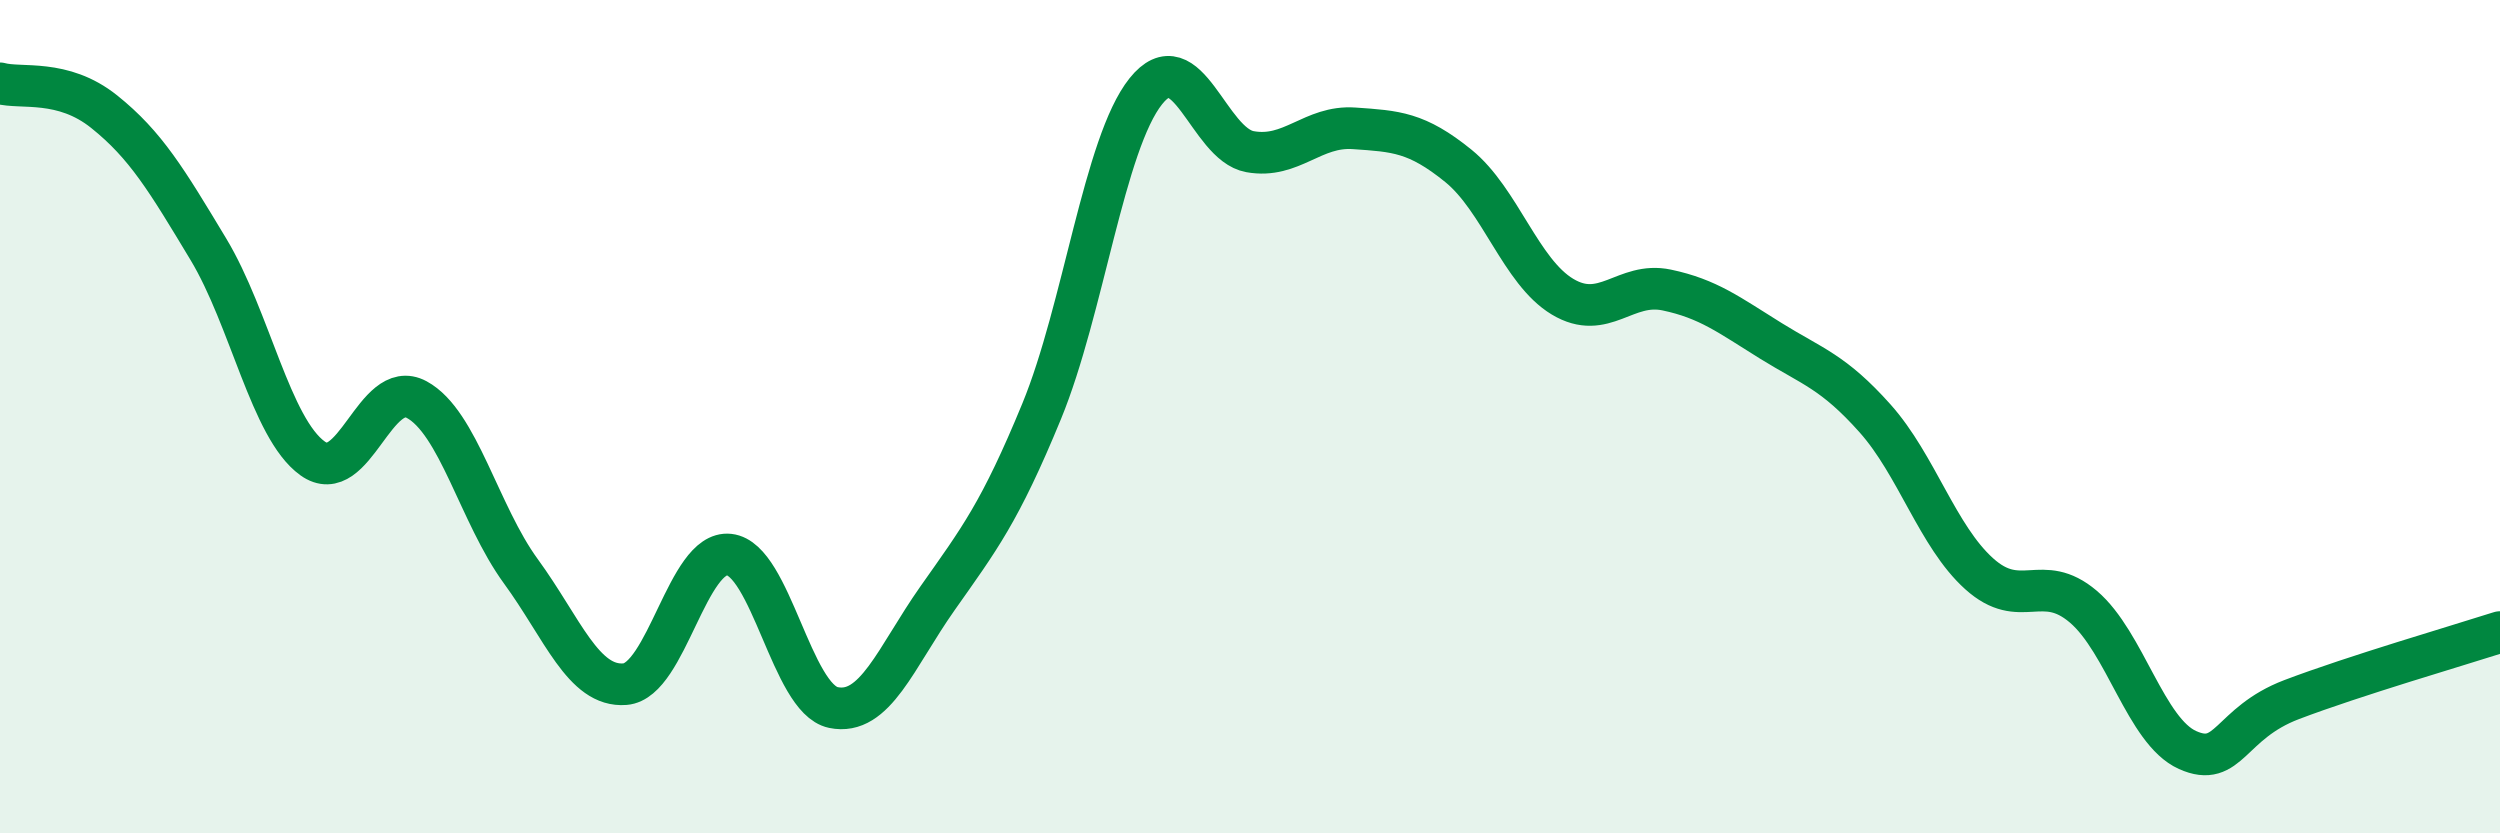
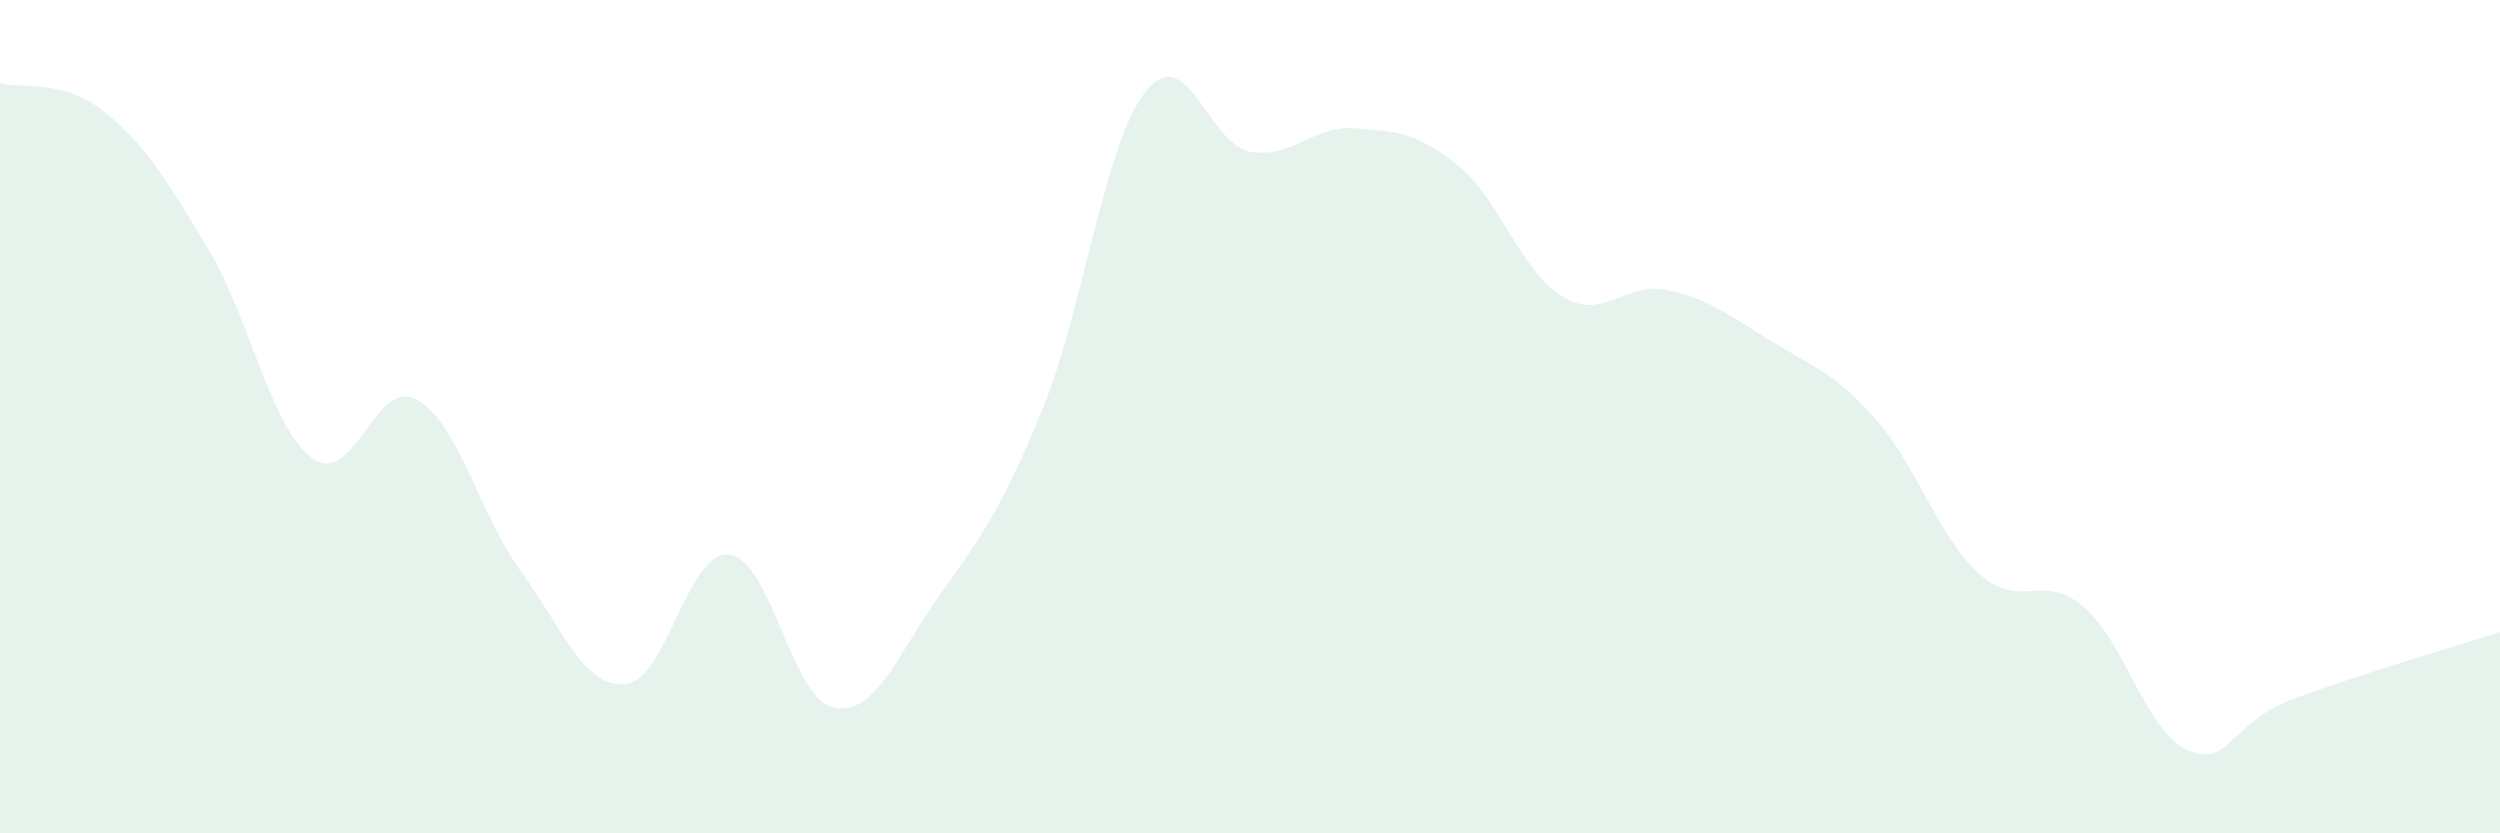
<svg xmlns="http://www.w3.org/2000/svg" width="60" height="20" viewBox="0 0 60 20">
  <path d="M 0,2 C 0.5,2.14 1.5,1.88 2.5,2.68 C 3.5,3.48 4,4.32 5,5.98 C 6,7.64 6.5,10.28 7.5,11 C 8.5,11.72 9,9.05 10,9.59 C 11,10.13 11.5,12.34 12.5,13.71 C 13.5,15.08 14,16.5 15,16.42 C 16,16.34 16.5,13.2 17.5,13.31 C 18.5,13.42 19,16.77 20,16.98 C 21,17.19 21.5,15.78 22.5,14.36 C 23.5,12.94 24,12.3 25,9.87 C 26,7.44 26.5,3.44 27.5,2.19 C 28.5,0.94 29,3.46 30,3.64 C 31,3.82 31.5,3.01 32.5,3.08 C 33.5,3.15 34,3.17 35,3.98 C 36,4.79 36.5,6.52 37.5,7.12 C 38.5,7.72 39,6.75 40,6.96 C 41,7.17 41.5,7.56 42.5,8.18 C 43.5,8.8 44,8.92 45,10.04 C 46,11.16 46.5,12.87 47.5,13.77 C 48.5,14.67 49,13.71 50,14.56 C 51,15.41 51.5,17.55 52.5,18 C 53.5,18.45 53.5,17.36 55,16.79 C 56.5,16.22 59,15.49 60,15.17L60 20L0 20Z" fill="#008740" opacity="0.1" stroke-linecap="round" stroke-linejoin="round" />
-   <path d="M 0,2 C 0.5,2.14 1.5,1.88 2.5,2.68 C 3.5,3.48 4,4.32 5,5.98 C 6,7.64 6.5,10.28 7.5,11 C 8.5,11.72 9,9.05 10,9.59 C 11,10.13 11.5,12.34 12.5,13.71 C 13.5,15.08 14,16.5 15,16.42 C 16,16.34 16.5,13.2 17.5,13.31 C 18.5,13.42 19,16.77 20,16.98 C 21,17.19 21.5,15.78 22.5,14.36 C 23.5,12.94 24,12.3 25,9.87 C 26,7.44 26.5,3.44 27.5,2.19 C 28.5,0.94 29,3.46 30,3.64 C 31,3.82 31.5,3.01 32.5,3.08 C 33.5,3.15 34,3.17 35,3.98 C 36,4.79 36.5,6.52 37.5,7.12 C 38.5,7.72 39,6.75 40,6.96 C 41,7.17 41.5,7.56 42.5,8.18 C 43.5,8.8 44,8.92 45,10.04 C 46,11.16 46.5,12.87 47.5,13.77 C 48.5,14.67 49,13.71 50,14.56 C 51,15.41 51.5,17.55 52.5,18 C 53.5,18.45 53.5,17.36 55,16.79 C 56.5,16.22 59,15.49 60,15.17" stroke="#008740" stroke-width="1" fill="none" stroke-linecap="round" stroke-linejoin="round" />
</svg>